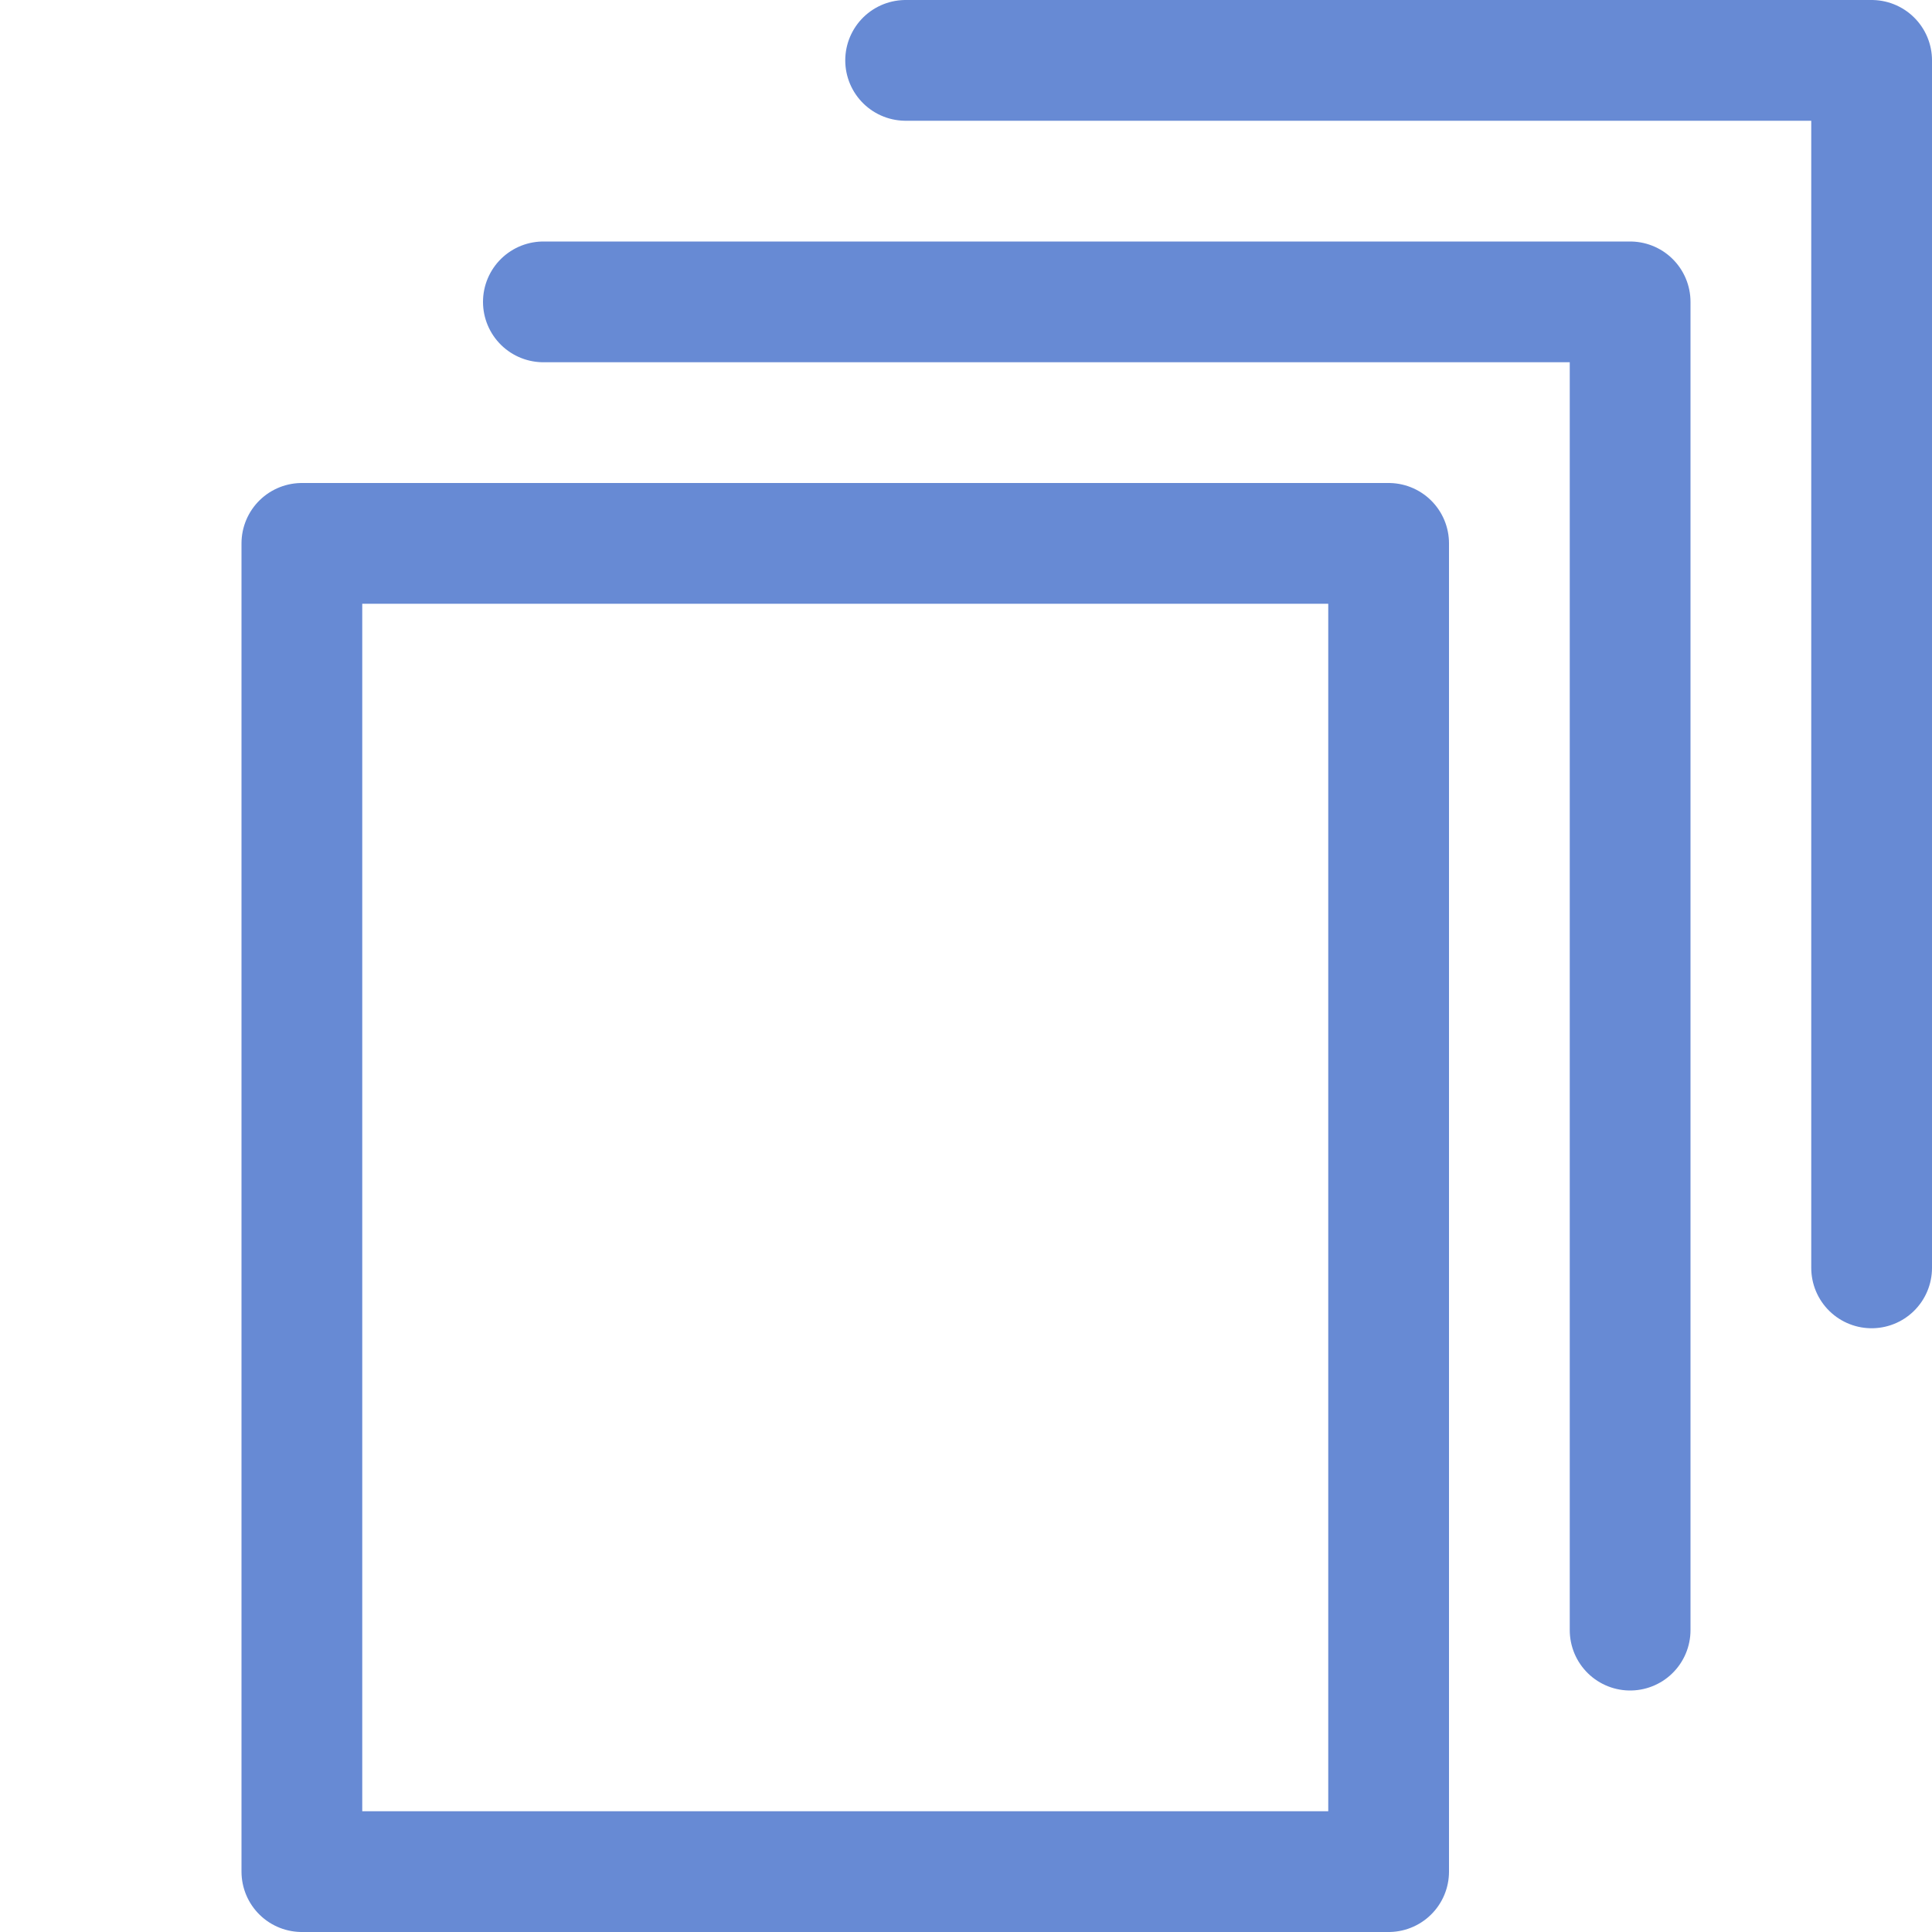
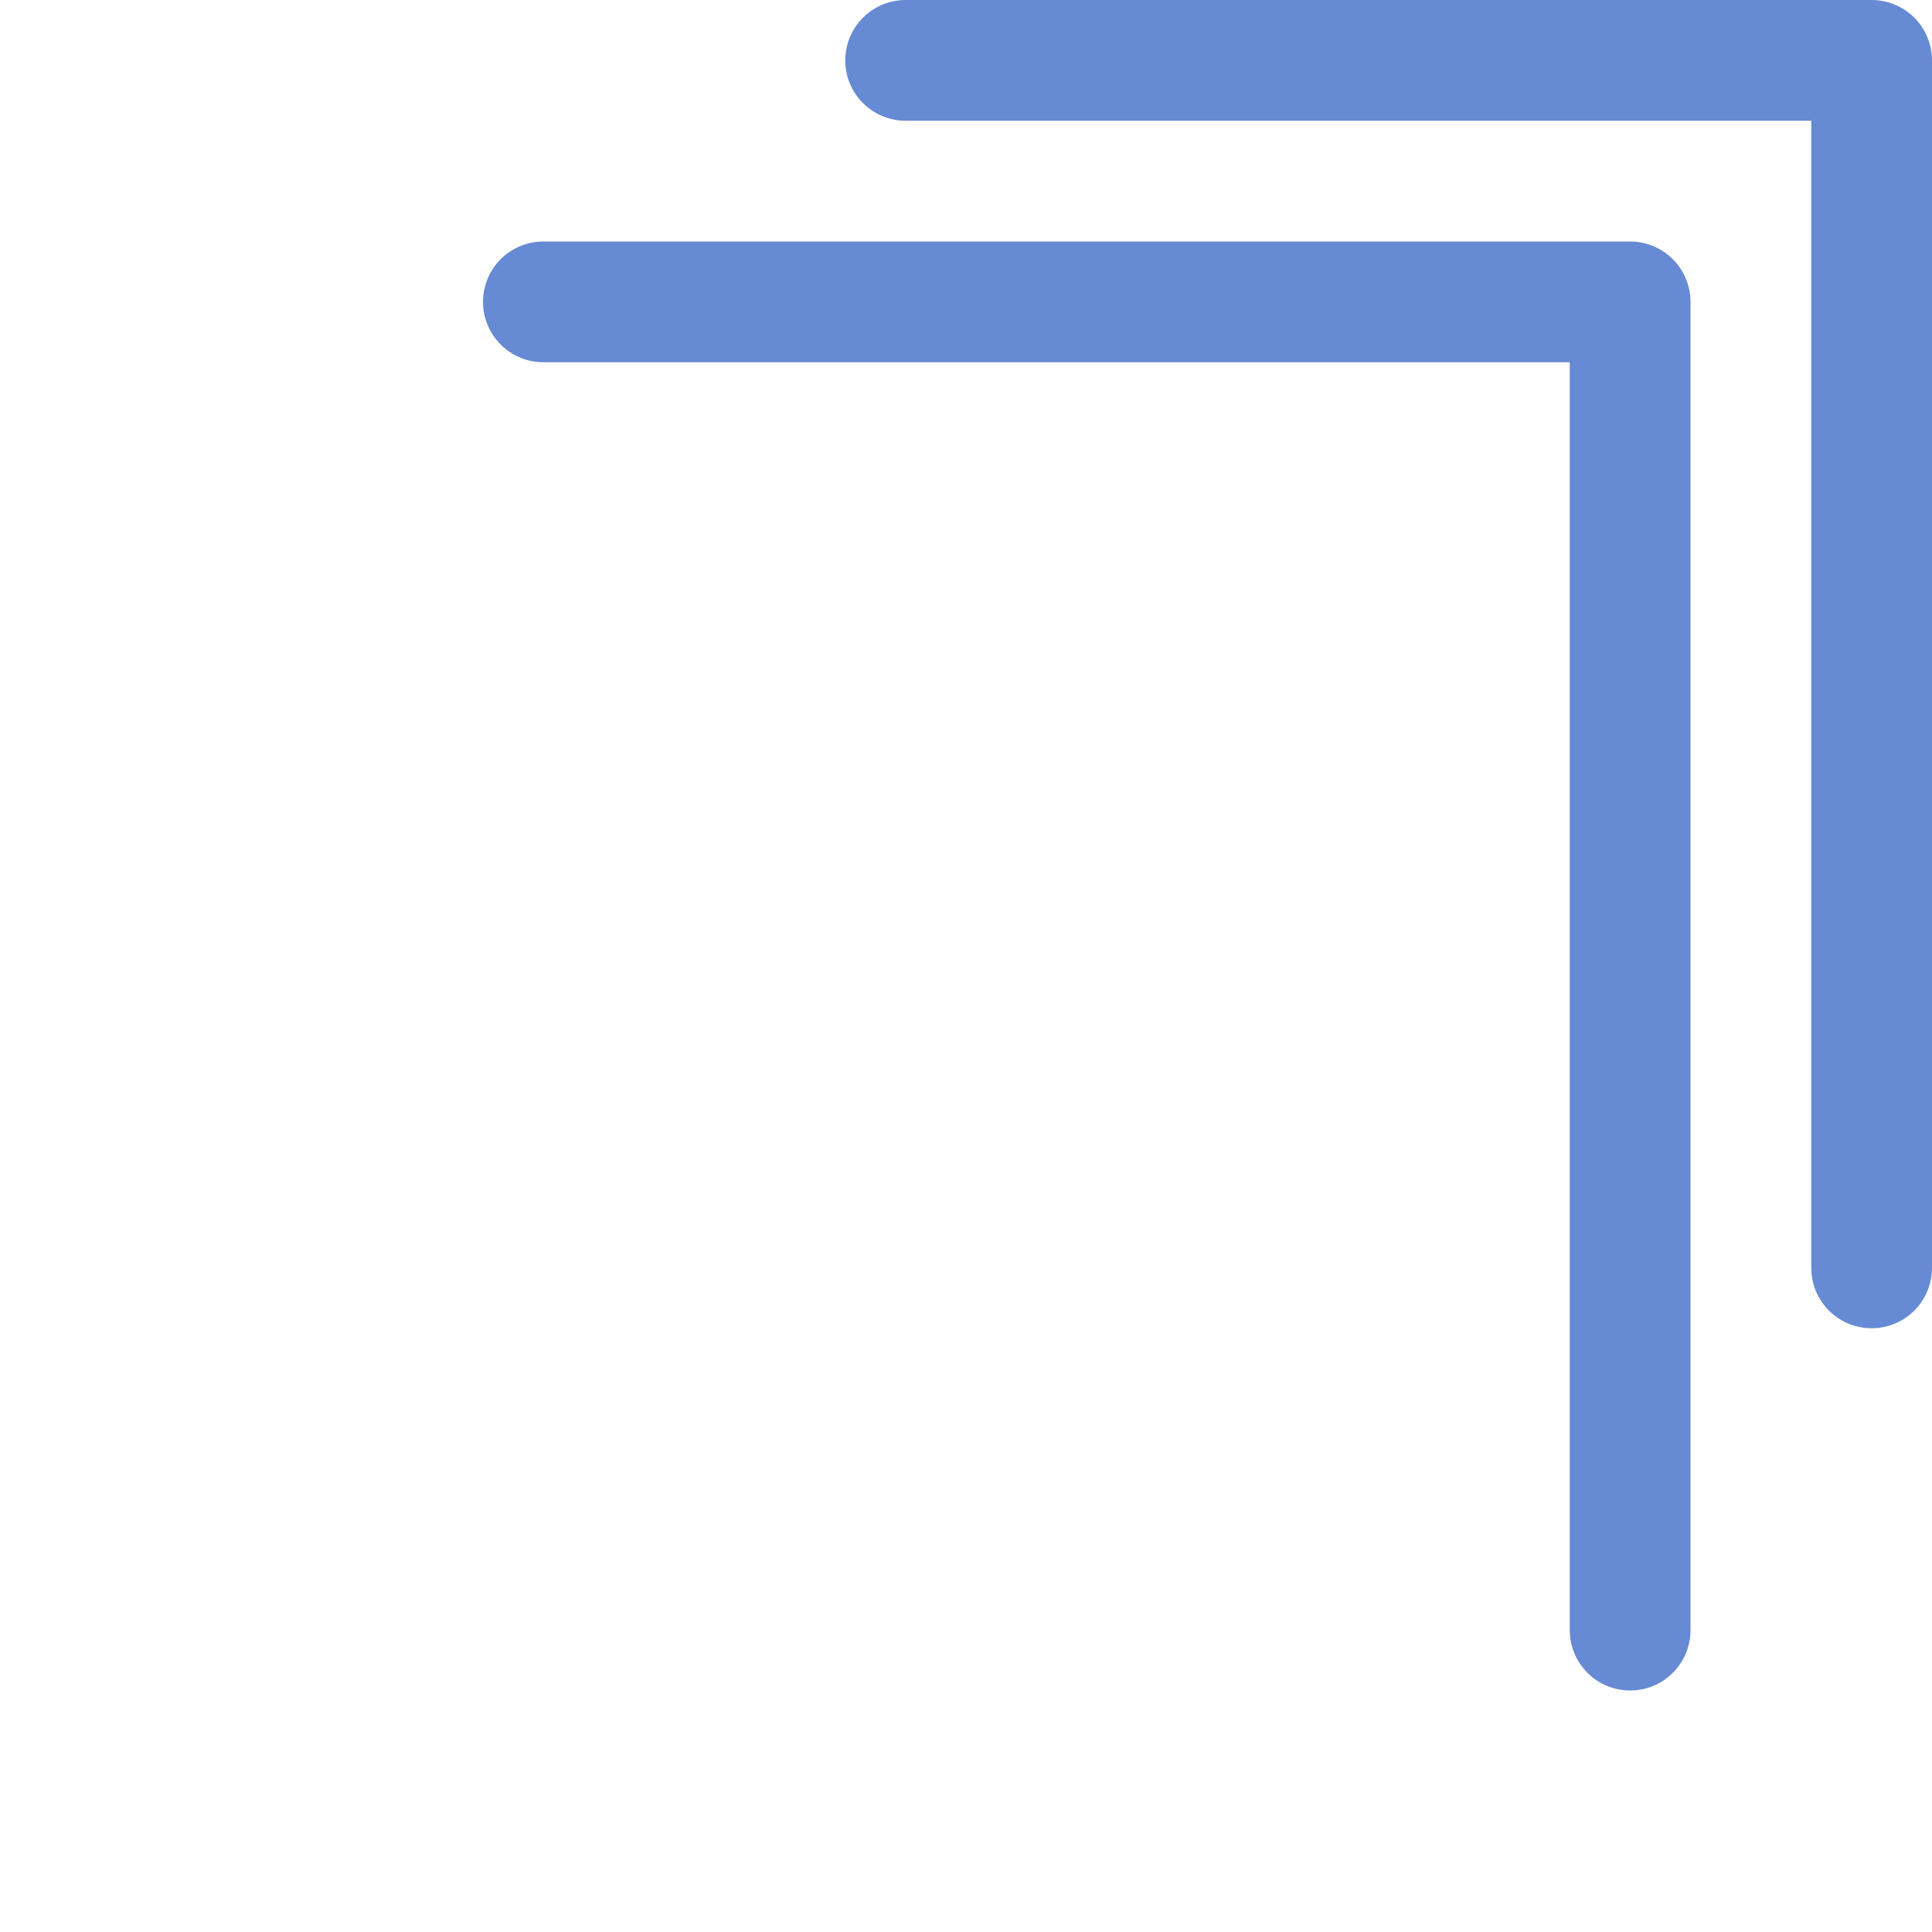
<svg xmlns="http://www.w3.org/2000/svg" width="16" height="16" viewBox="0 0 16 16">
  <g class="nc-icon-wrapper" stroke-width="1" fill="none" stroke="#678ad4" stroke-miterlimit="10" stroke-linecap="round" stroke-linejoin="round">
-     <rect x="2.5" y="4.5" width="9" height="11" />
    <polyline points="4.5,2.5 13.5,2.5 13.5,13.5 " stroke="#678ad4" />
    <polyline points="7.5,0.5 15.5,0.5 15.5,10.5 " stroke="#678ad4" />
  </g>
</svg>